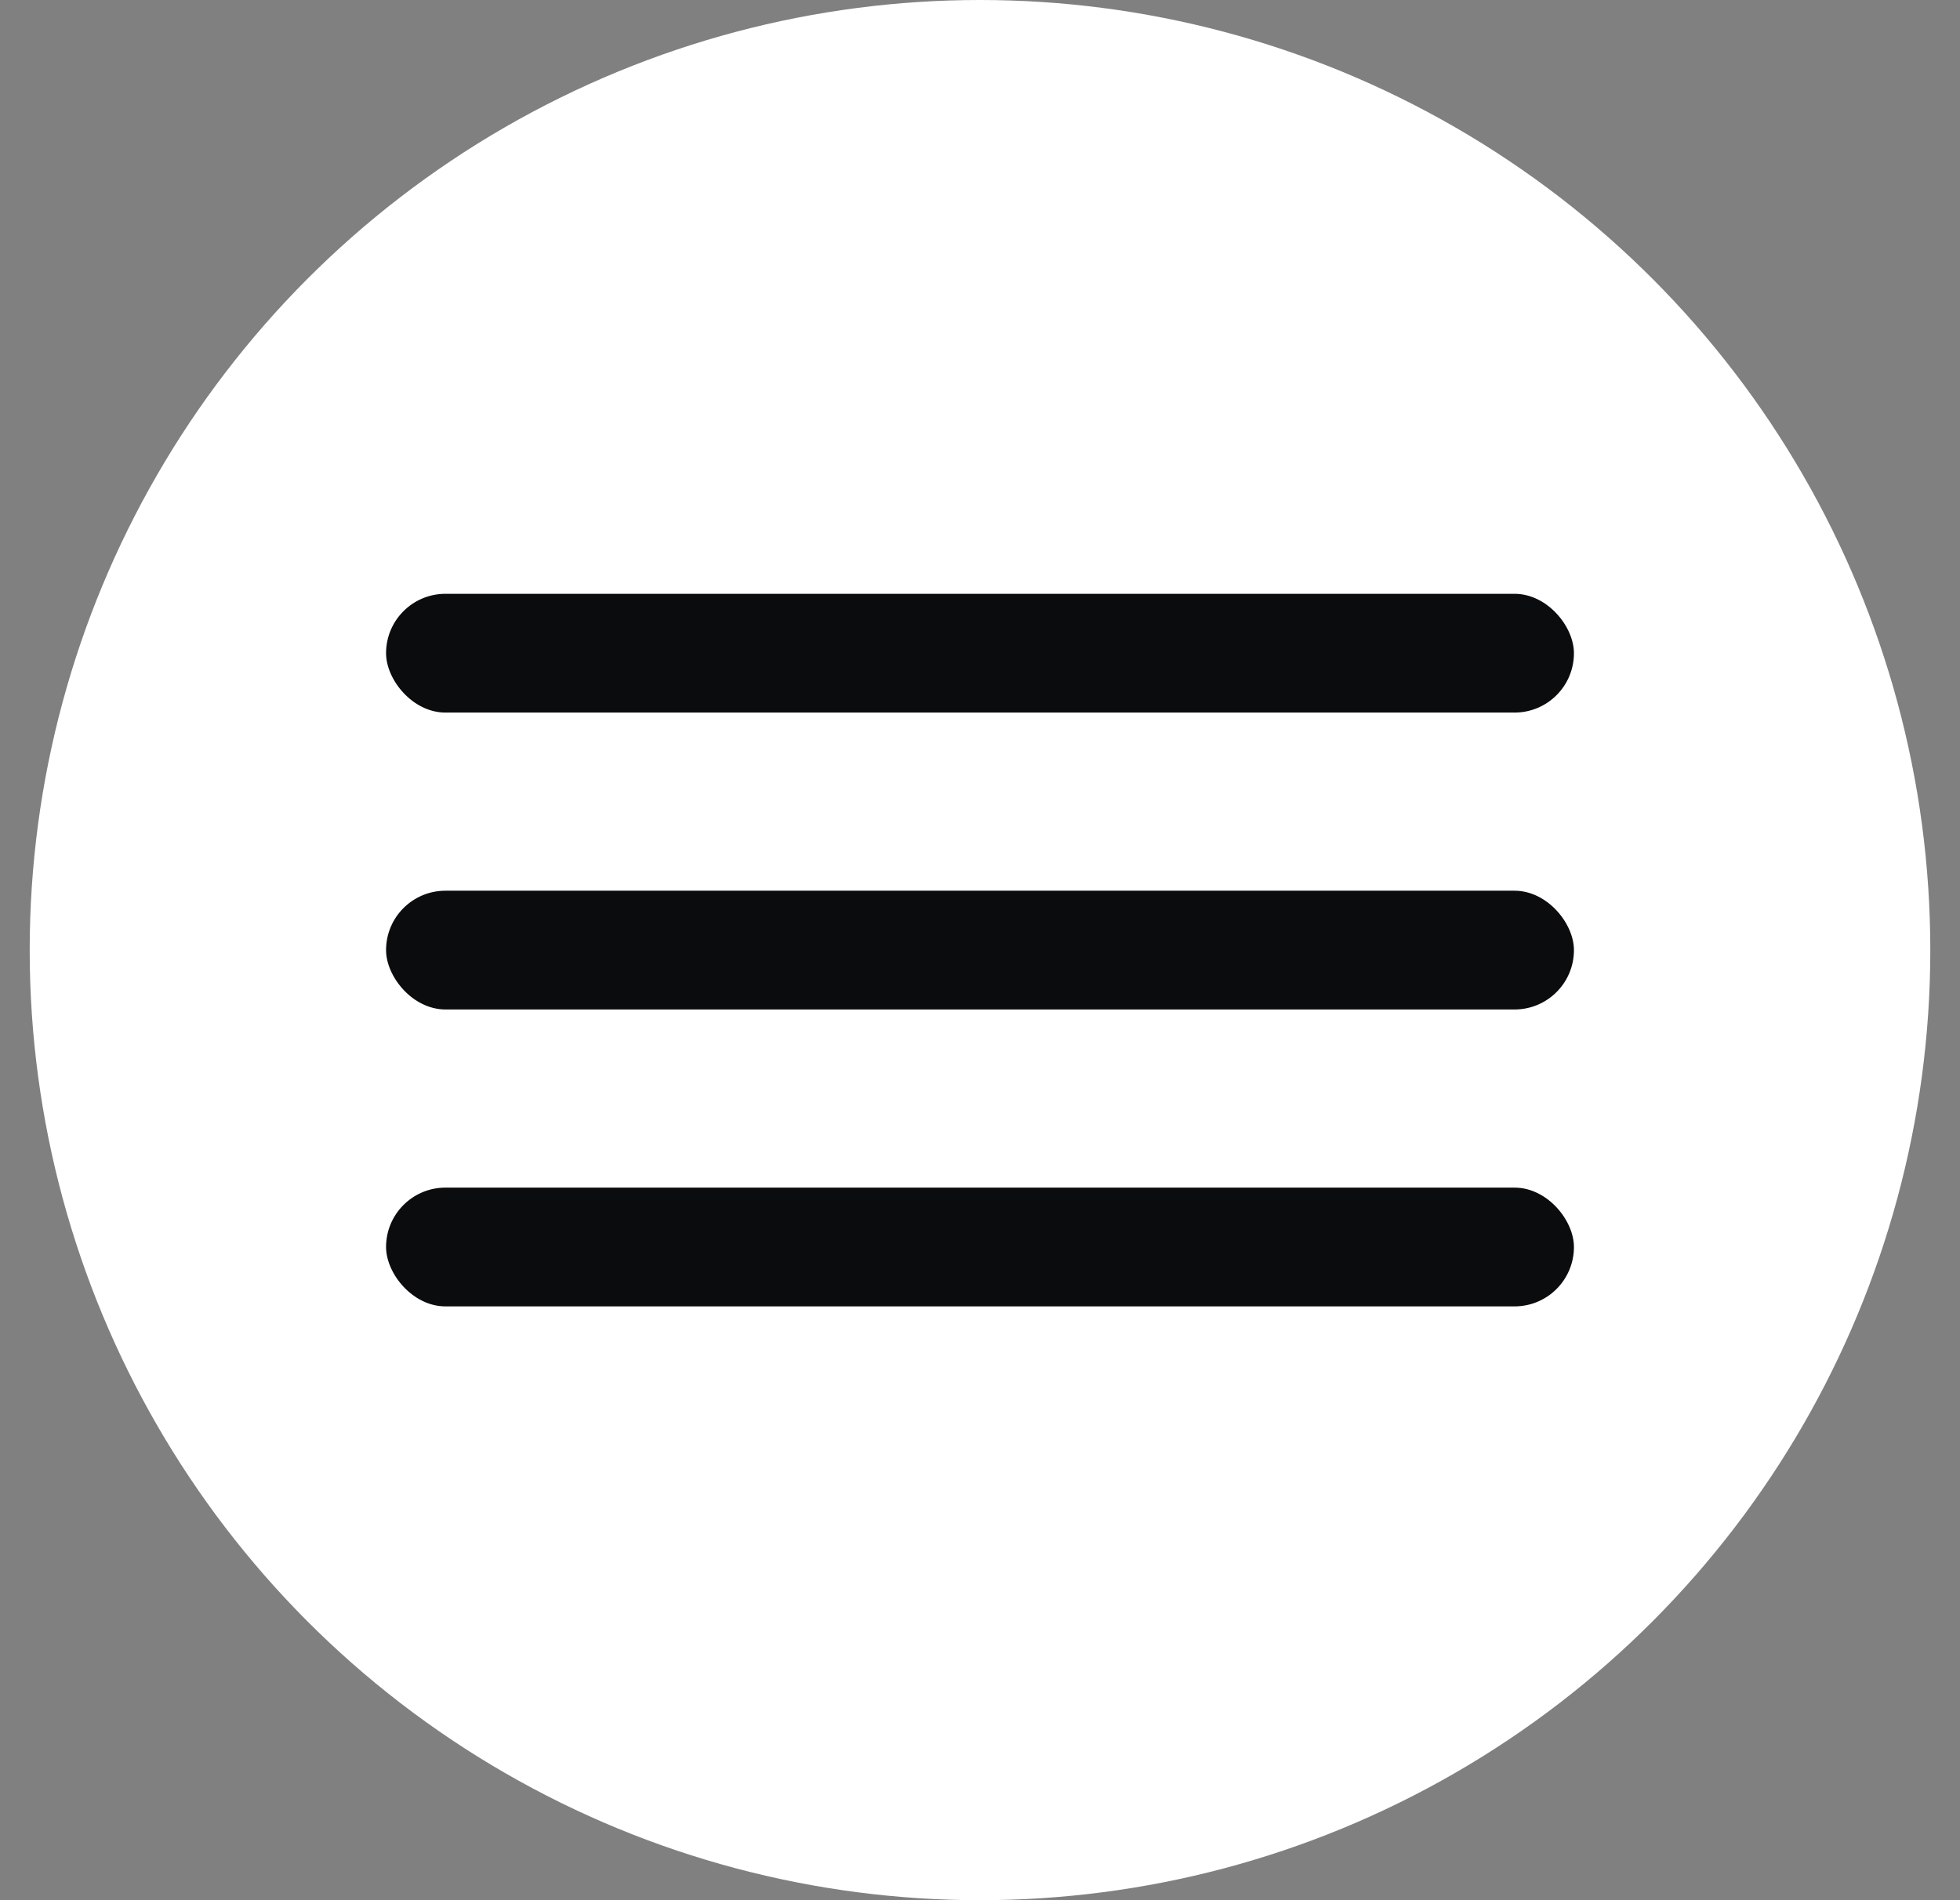
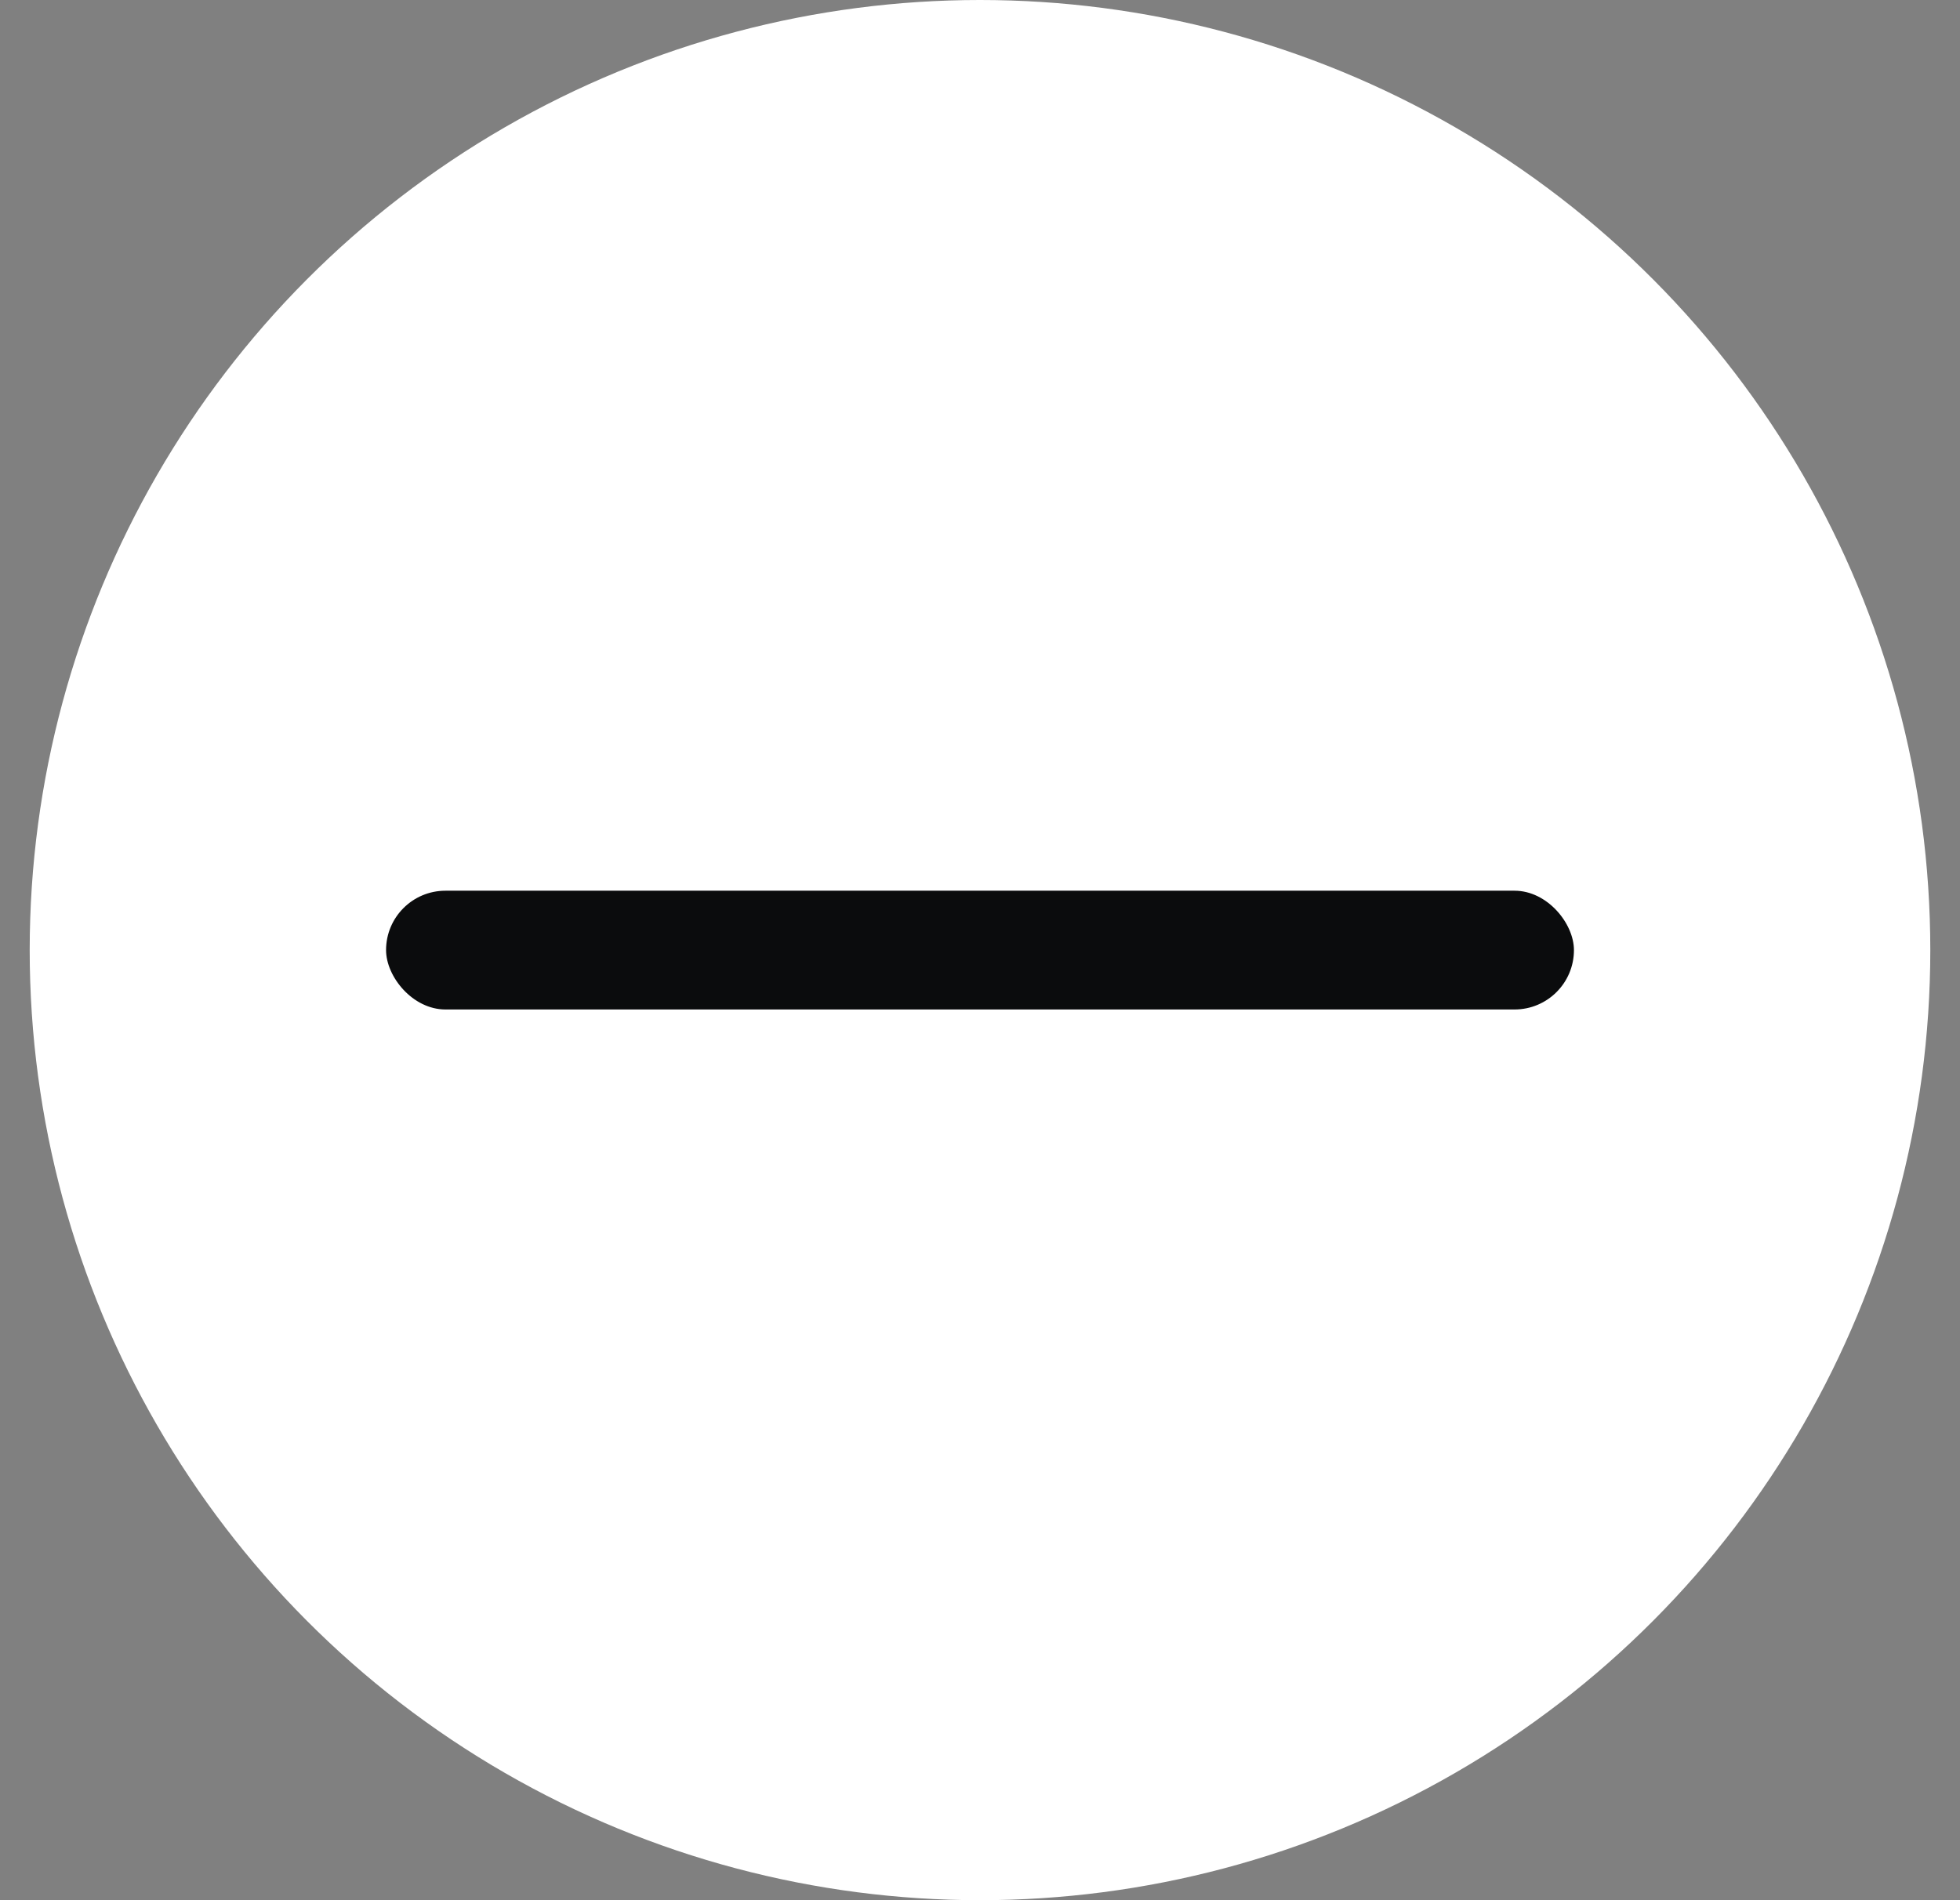
<svg xmlns="http://www.w3.org/2000/svg" width="33" height="32" viewBox="0 0 33 32" fill="none">
  <rect x="0" y="0" width="33" height="32" fill="#808080" stroke="none" />
  <circle cx="16.5" cy="16" r="16" fill="white" />
  <rect x="6.5" y="15" width="20" height="2" rx="1" fill="#0B0C0D" />
-   <rect x="6.5" y="20" width="20" height="2" rx="1" fill="#0B0C0D" />
-   <rect x="6.5" y="10" width="20" height="2" rx="1" fill="#0B0C0D" />
</svg>